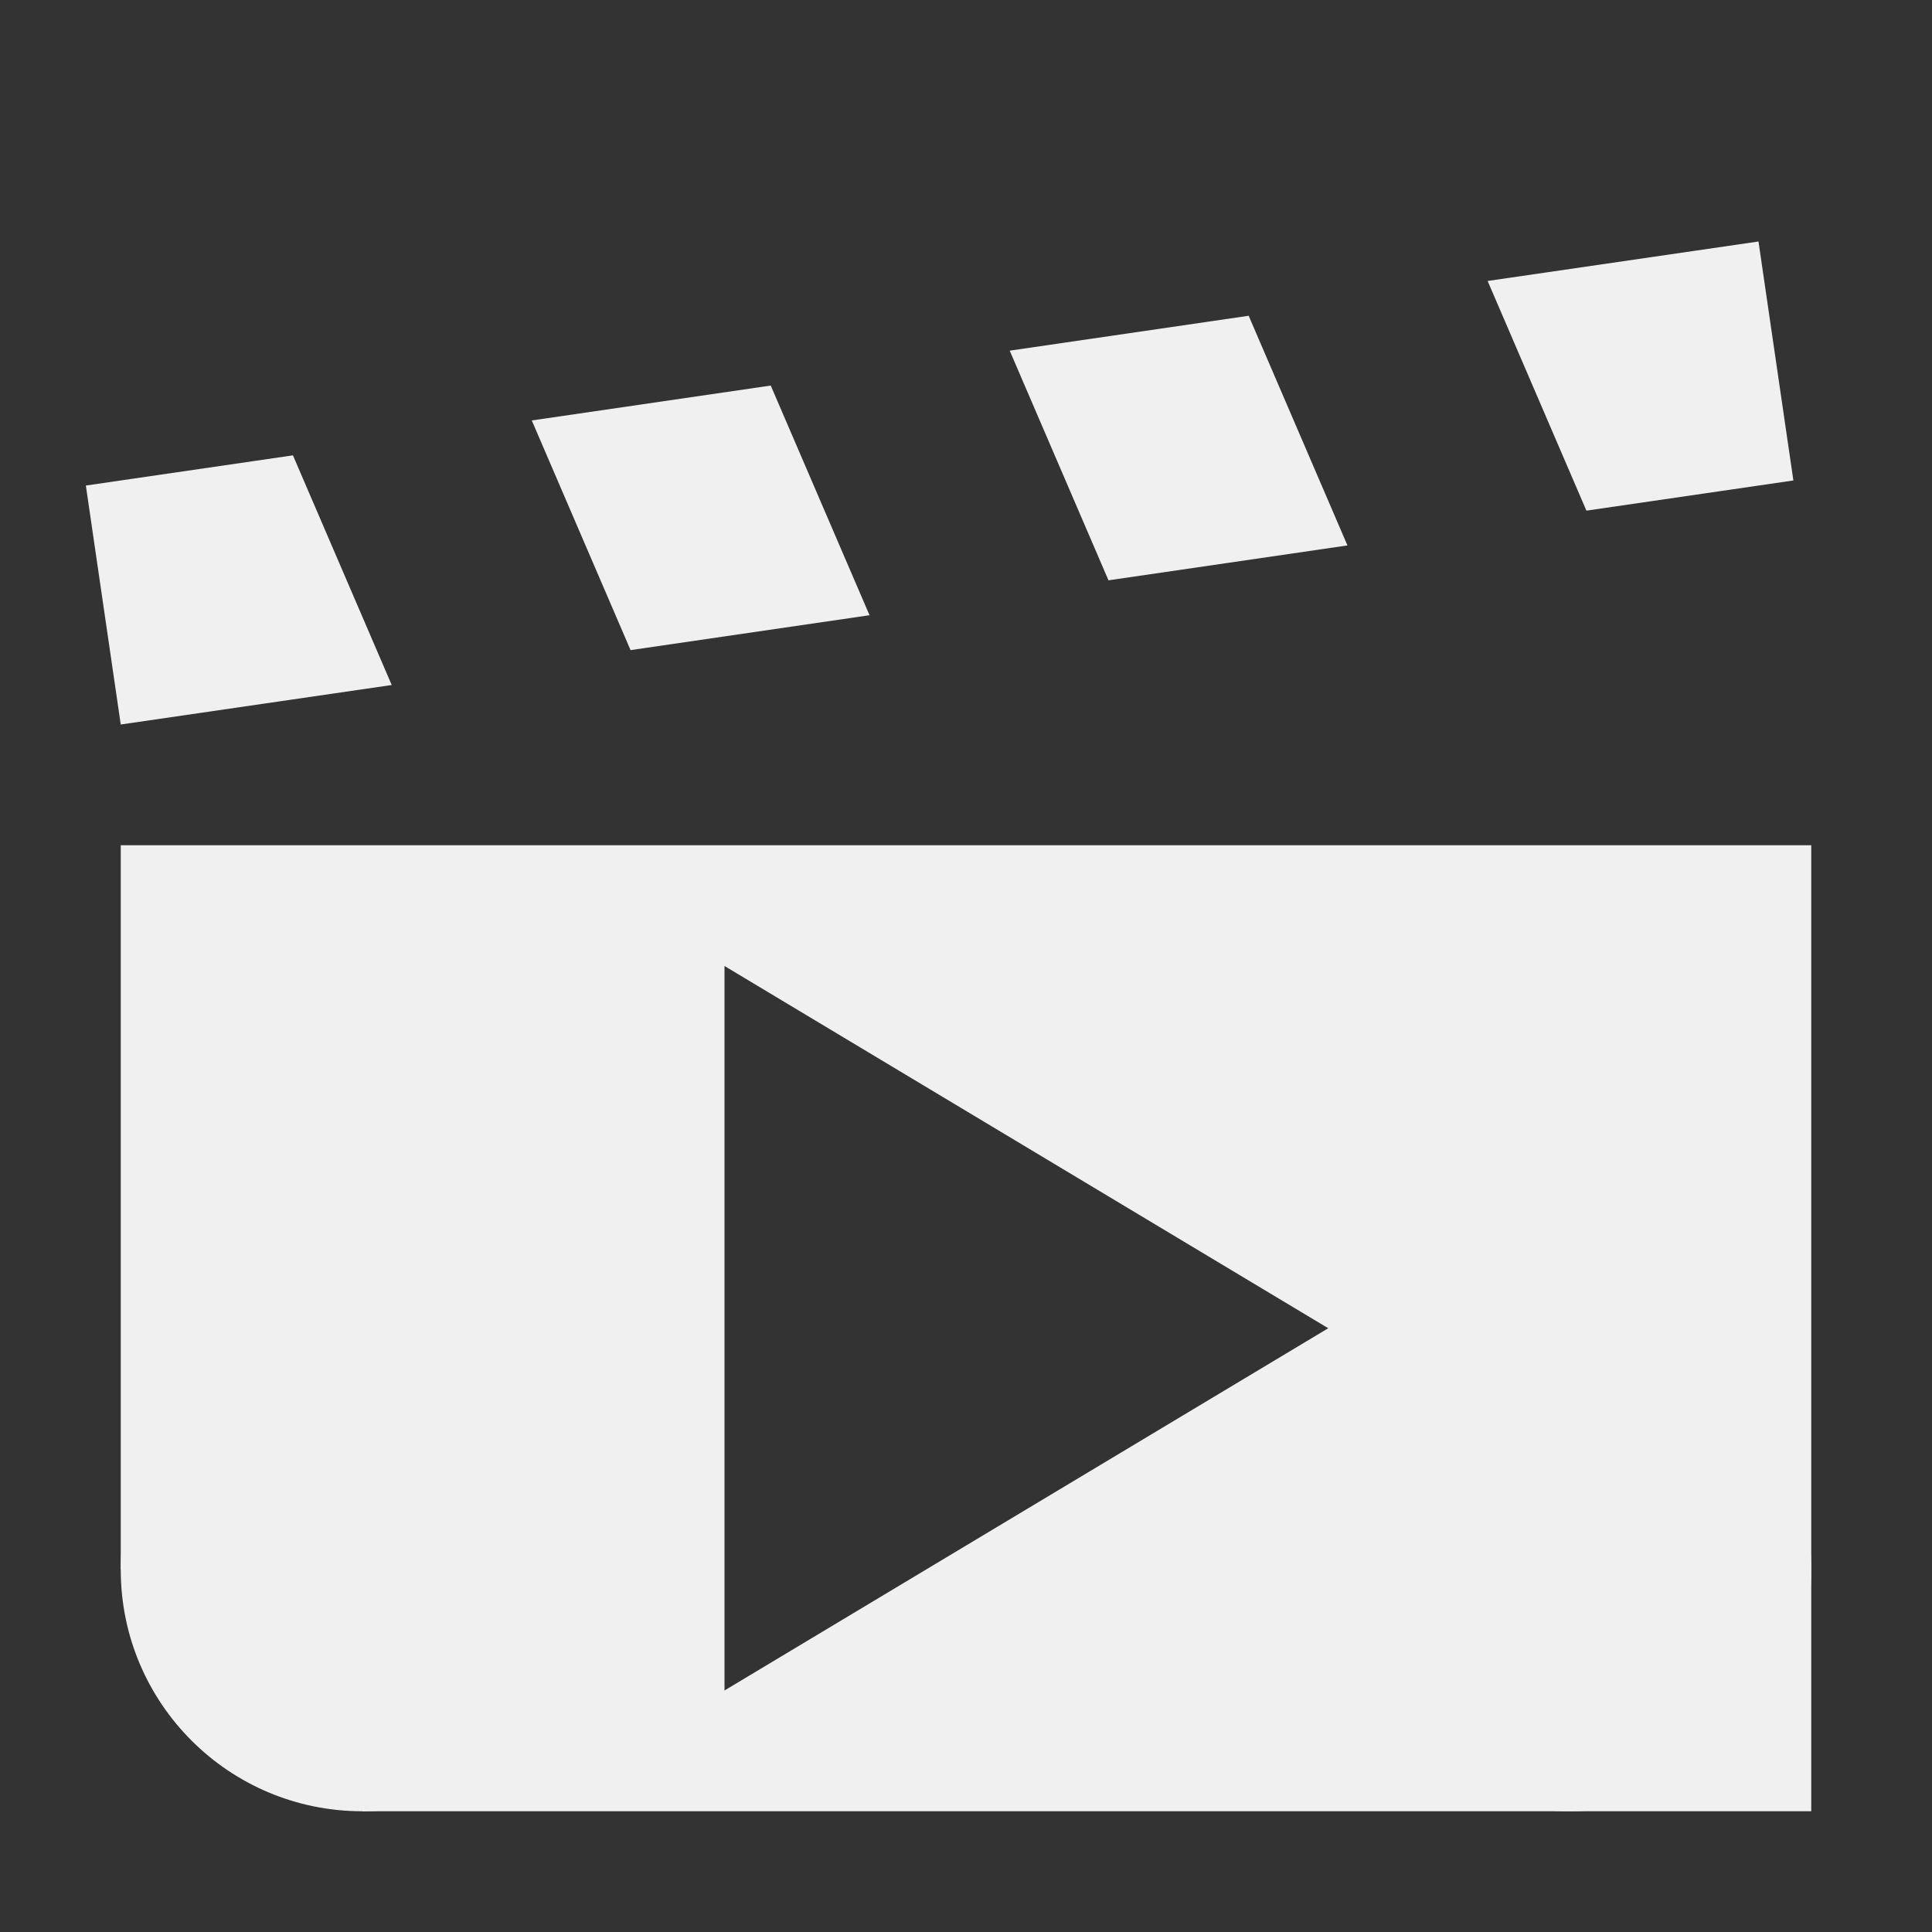
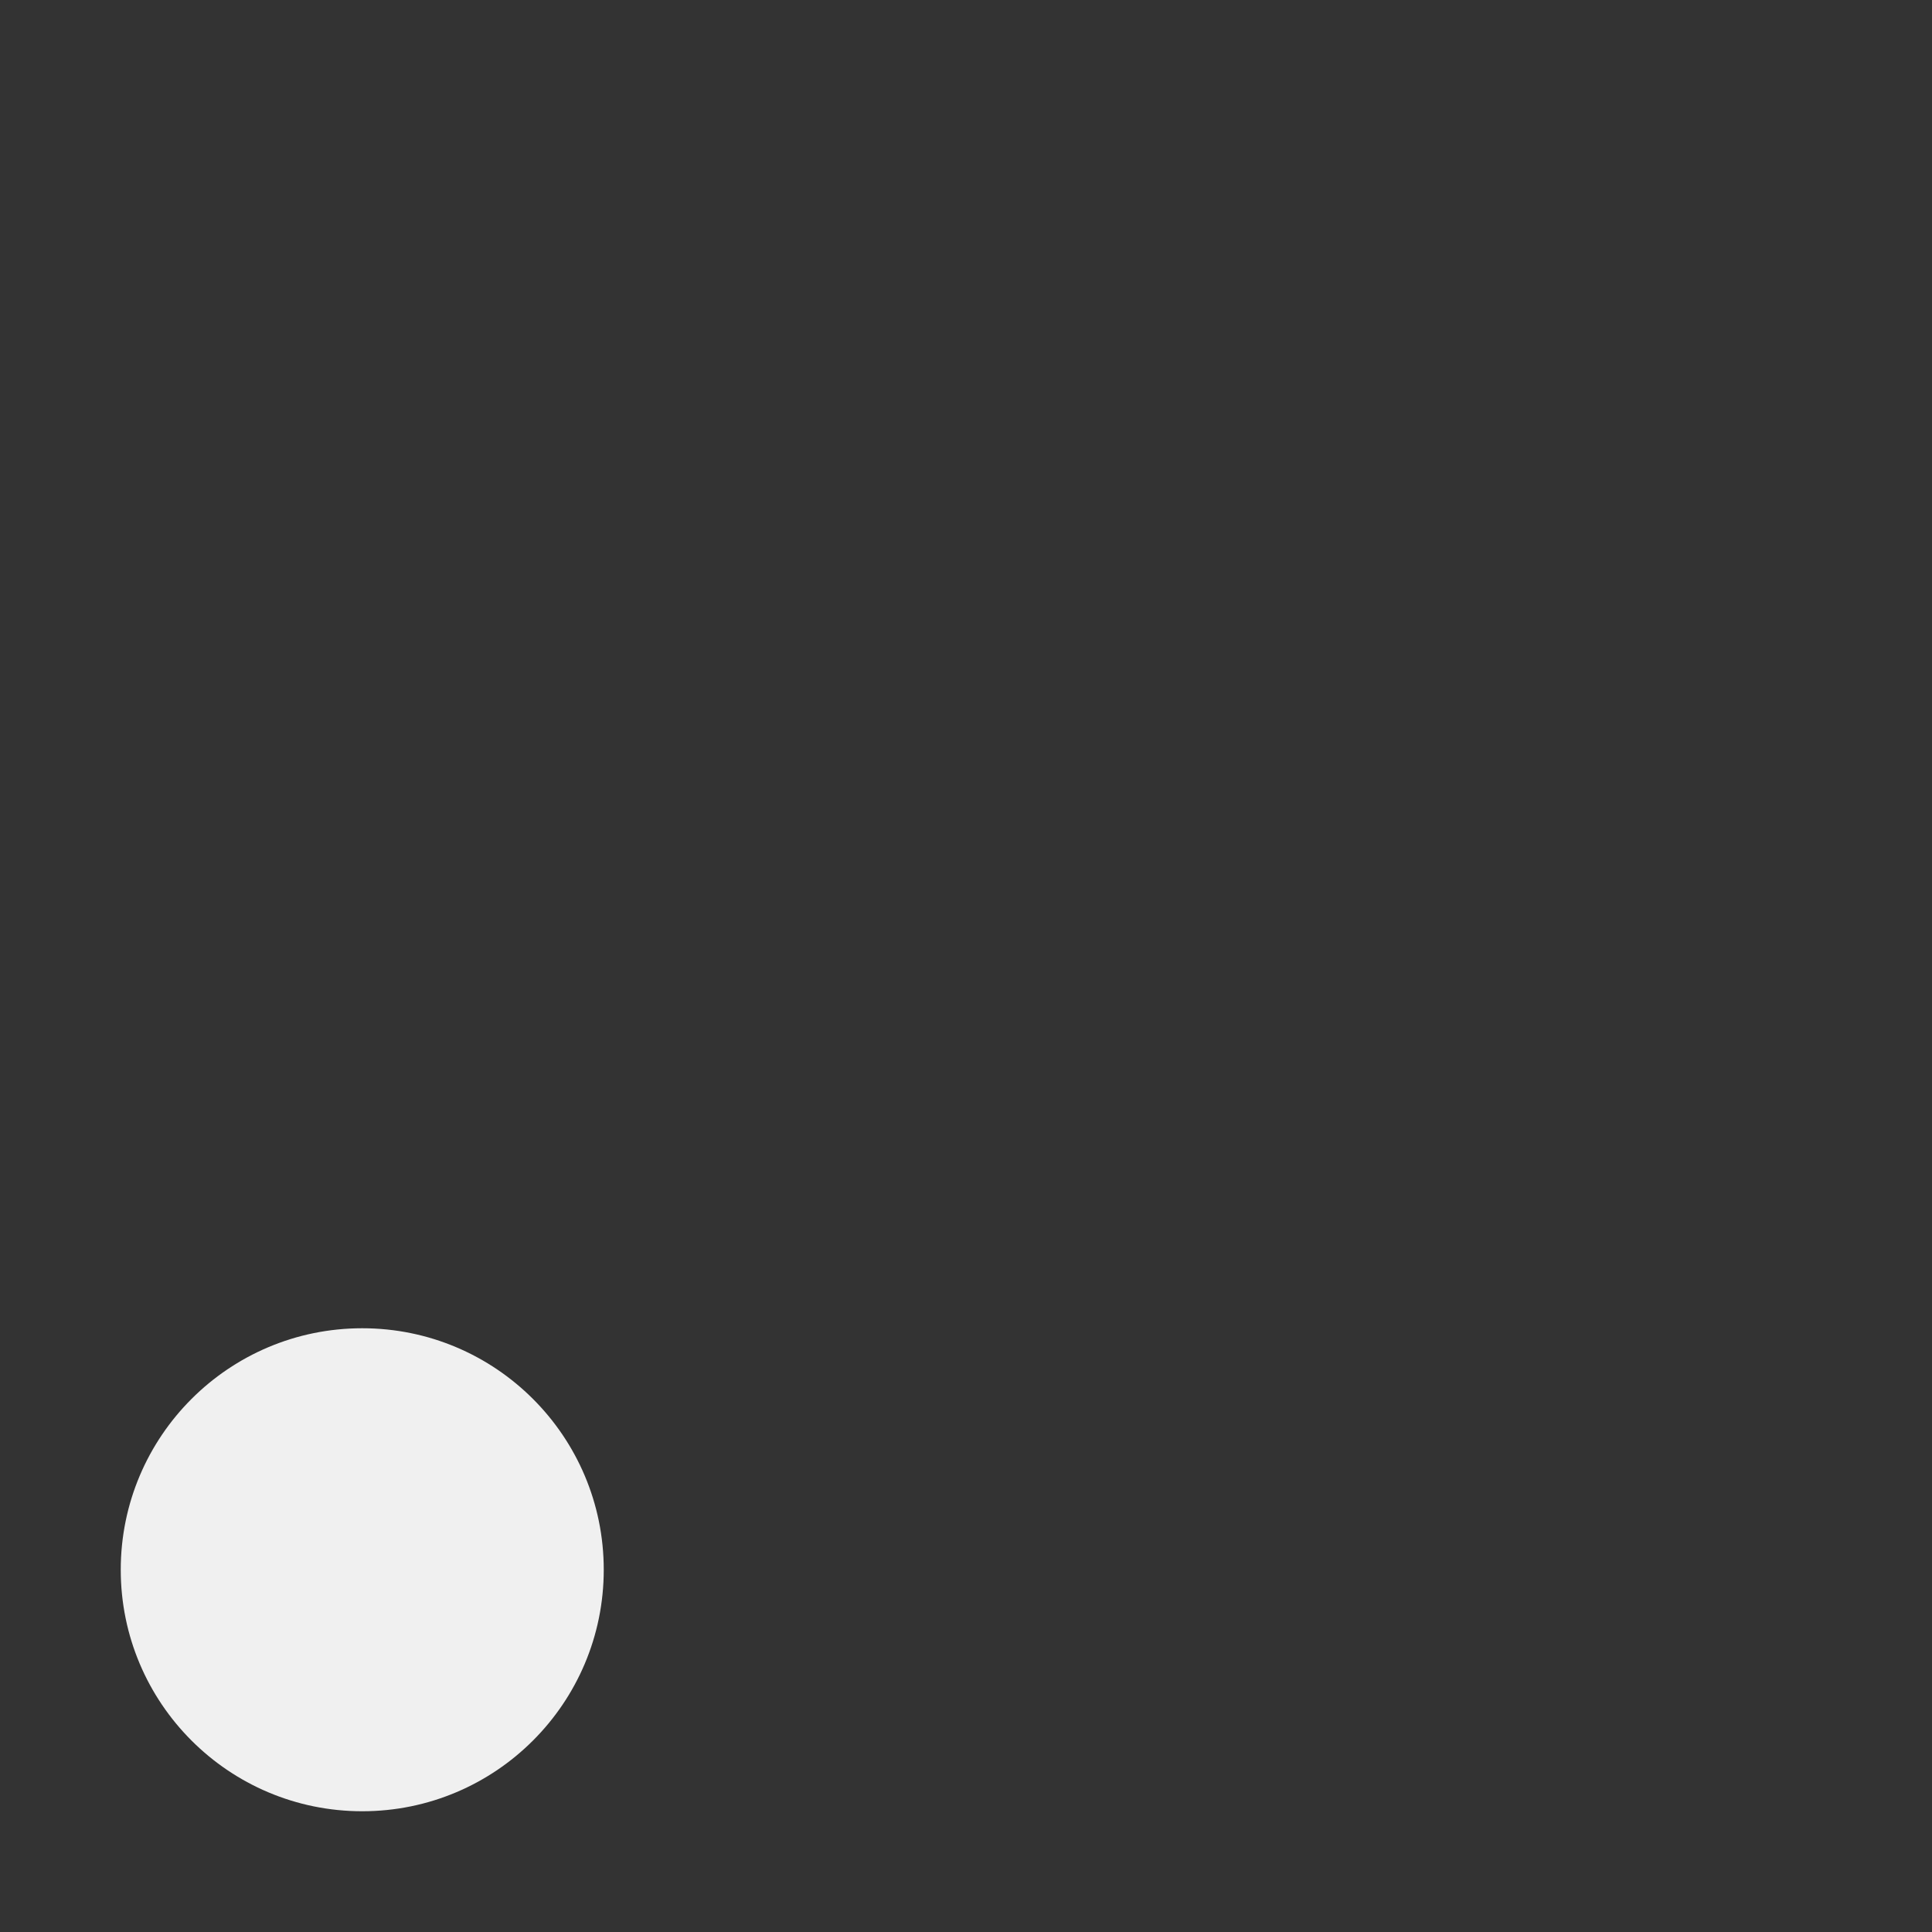
<svg xmlns="http://www.w3.org/2000/svg" xmlns:ns1="http://www.inkscape.org/namespaces/inkscape" xmlns:ns2="http://sodipodi.sourceforge.net/DTD/sodipodi-0.dtd" width="16" height="16" viewBox="0 0 16 16" id="svg2" version="1.1" ns1:version="0.91 r13725" ns1:export-filename="/home/djrm/Projects/godot/tools/editor/icons/icon_packed_scene.png" ns1:export-xdpi="90" ns1:export-ydpi="90" ns2:docname="icon_play_scene.svg">
  <rect x="0" y="0" width="16" height="16" fill="#333333" stroke="none" />
  <defs id="defs4" />
  <ns2:namedview id="base" pagecolor="#ffffff" bordercolor="#666666" borderopacity="1.0" ns1:pageopacity="0.0" ns1:pageshadow="2" ns1:zoom="22.627417" ns1:cx="-0.47309035" ns1:cy="3.0665228" ns1:document-units="px" ns1:current-layer="layer1" showgrid="true" units="px" ns1:snap-bbox="true" ns1:bbox-paths="true" ns1:bbox-nodes="true" ns1:snap-bbox-edge-midpoints="true" ns1:snap-bbox-midpoints="false" ns1:snap-object-midpoints="true" ns1:snap-center="true" ns1:window-width="1920" ns1:window-height="1016" ns1:window-x="0" ns1:window-y="27" ns1:window-maximized="1" ns1:object-paths="true" ns1:snap-intersection-paths="true" ns1:object-nodes="true">
    <ns1:grid type="xygrid" id="grid3336" />
  </ns2:namedview>
  <g ns1:label="Layer 1" ns1:groupmode="layer" id="layer1" transform="translate(0,-1036.362)">
-     <path style="opacity:1;fill:#f0f0f0;fill-opacity:1;stroke:none;stroke-width:2;stroke-linecap:round;stroke-linejoin:round;stroke-miterlimit:4;stroke-dasharray:none;stroke-dashoffset:0;stroke-opacity:1" d="M 1 7 L 1 13 L 3 13 L 3 15 L 15 15 L 15 7 L 1 7 z M 6 8 L 11 11 L 6 14 L 6 8 z " transform="translate(0,1036.362)" id="rect4136" />
-     <path style="opacity:1;fill:#f0f0f0;fill-opacity:1;stroke:none;stroke-width:2;stroke-linecap:round;stroke-linejoin:round;stroke-miterlimit:4;stroke-dasharray:none;stroke-dashoffset:0;stroke-opacity:1" d="M 0.711,1040.383 1,1042.362 l 2.244,-0.327 -0.818,-1.902 -1.714,0.25 z m 3.693,-0.539 0.818,1.902 1.979,-0.289 -0.818,-1.902 -1.979,0.289 z m 3.958,-0.578 0.818,1.902 1.979,-0.289 -0.818,-1.902 -1.979,0.289 z m 3.958,-0.577 0.818,1.902 1.714,-0.25 -0.289,-1.979 -2.244,0.327 z" id="rect4138" ns1:connector-curvature="0" ns1:transform-center-x="-6.7823301" ns1:transform-center-y="-2" />
    <circle style="opacity:1;fill:#f0f0f0;fill-opacity:1;stroke:none;stroke-width:2;stroke-linecap:round;stroke-linejoin:round;stroke-miterlimit:4;stroke-dasharray:none;stroke-dashoffset:0;stroke-opacity:1" id="path4150" cx="3" cy="1049.362" r="2" />
-     <circle r="2" cy="1049.362" cx="13" id="circle4152" style="opacity:1;fill:#f0f0f0;fill-opacity:1;stroke:none;stroke-width:2;stroke-linecap:round;stroke-linejoin:round;stroke-miterlimit:4;stroke-dasharray:none;stroke-dashoffset:0;stroke-opacity:1" />
  </g>
</svg>